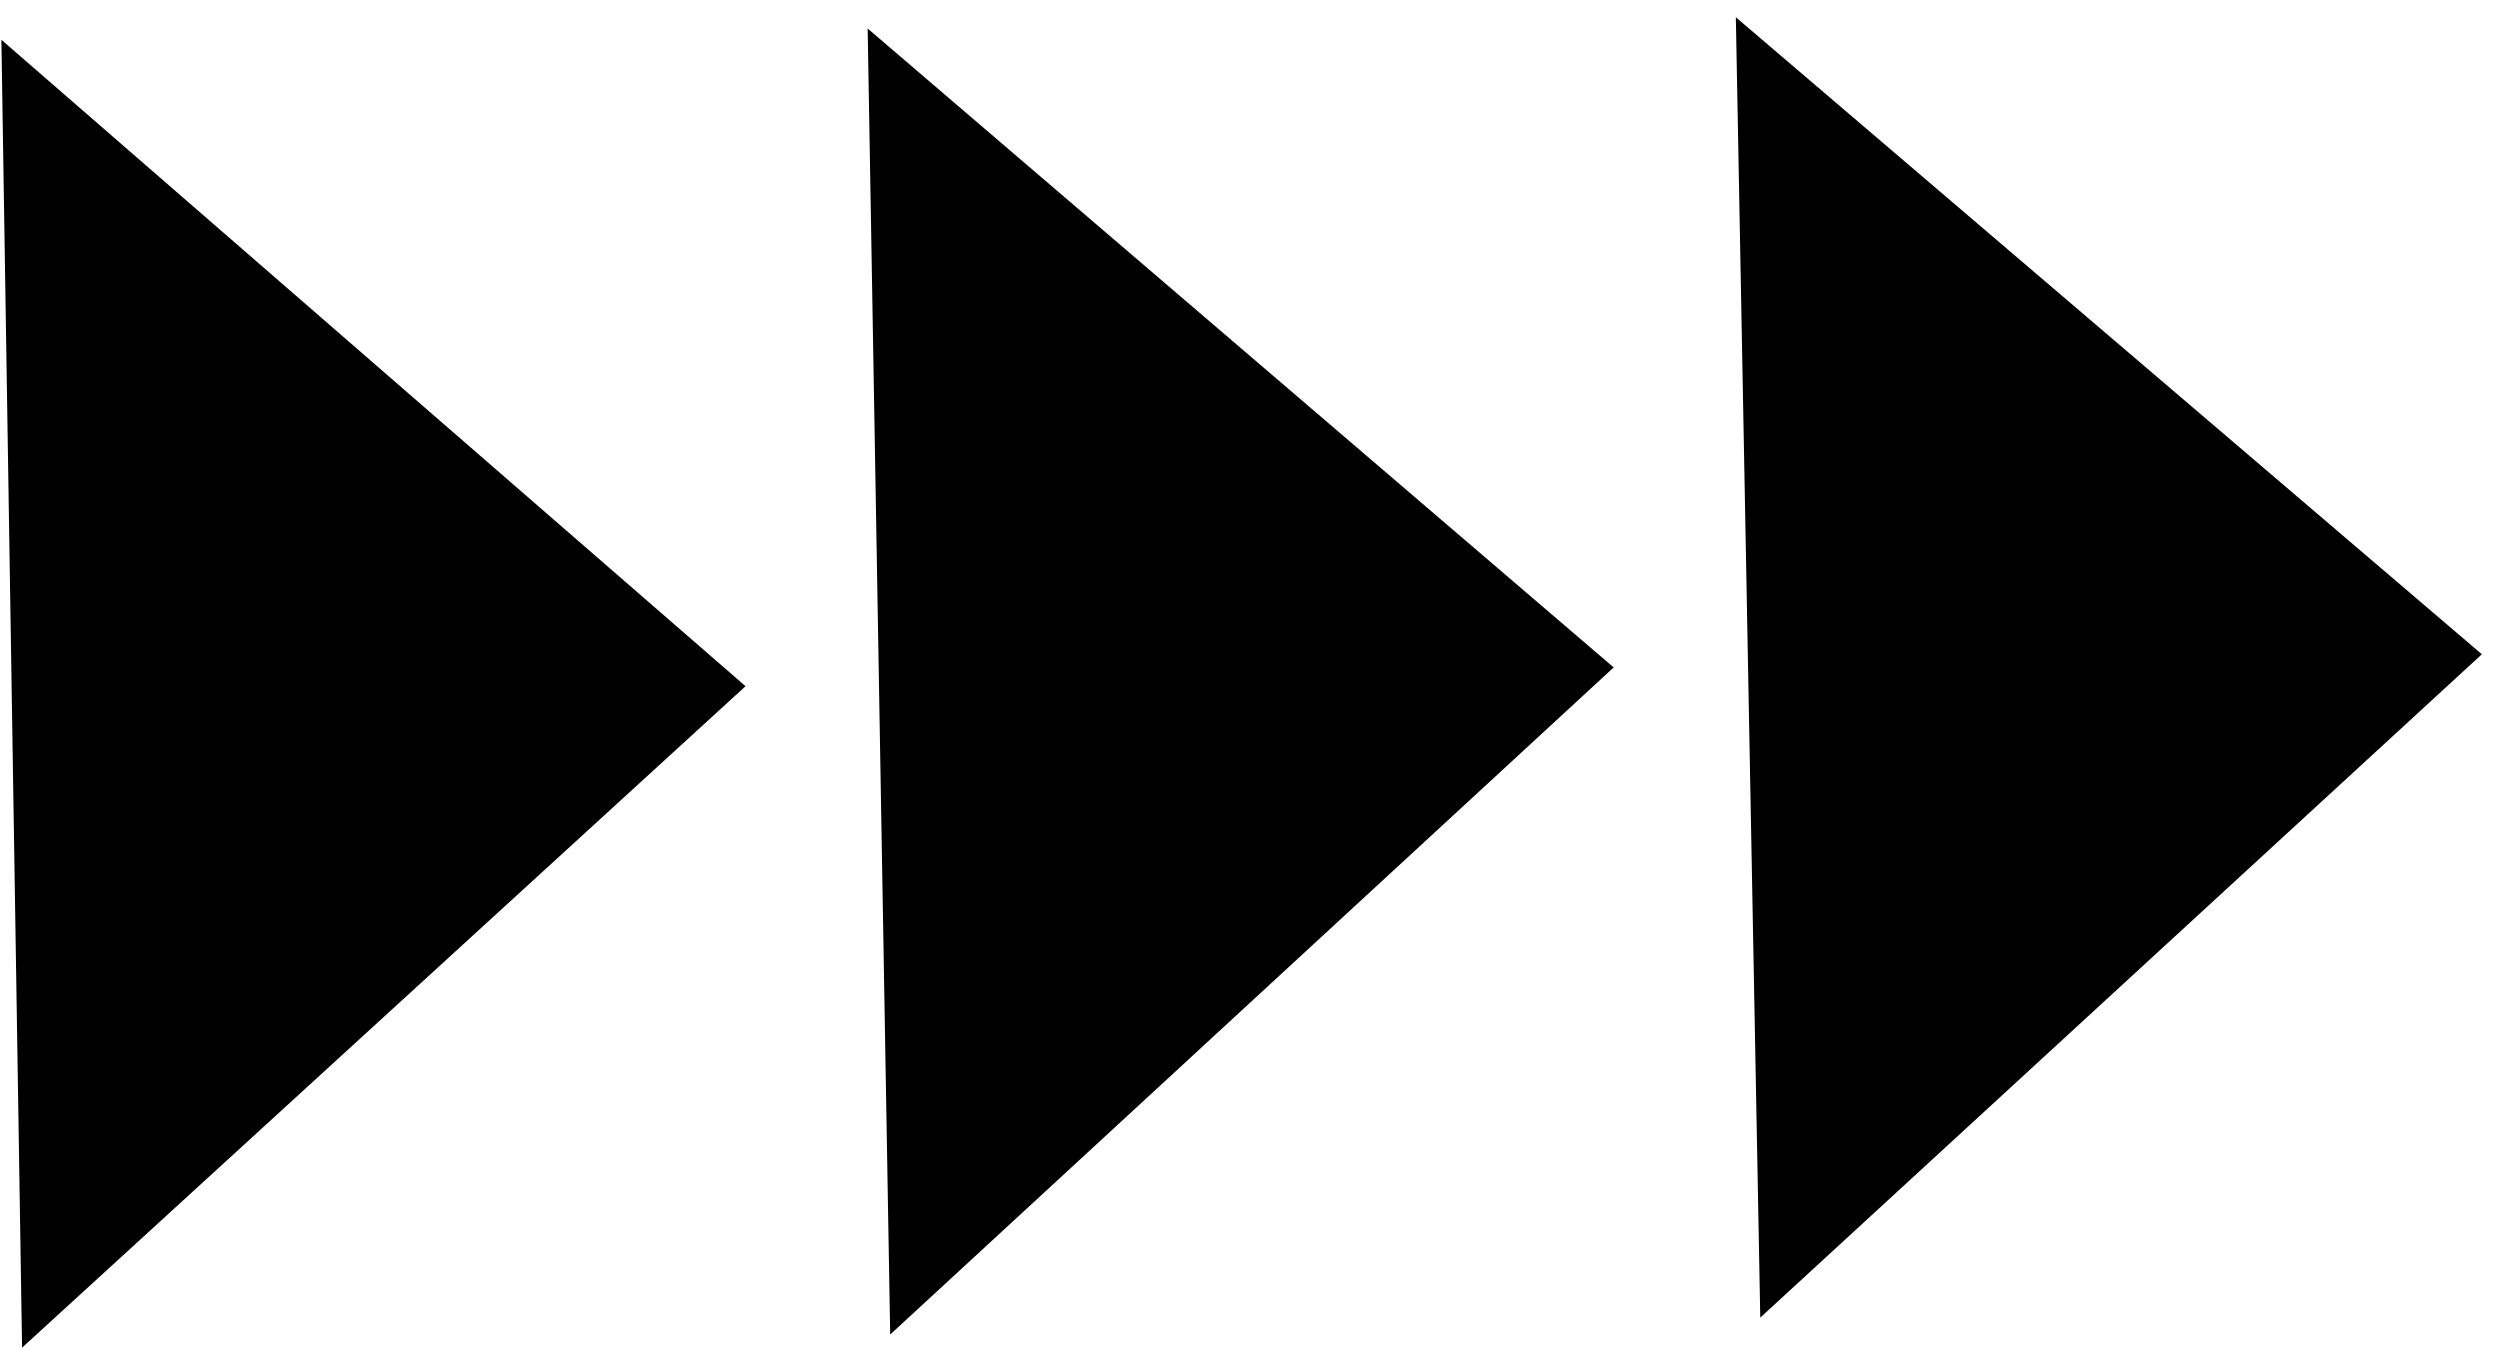
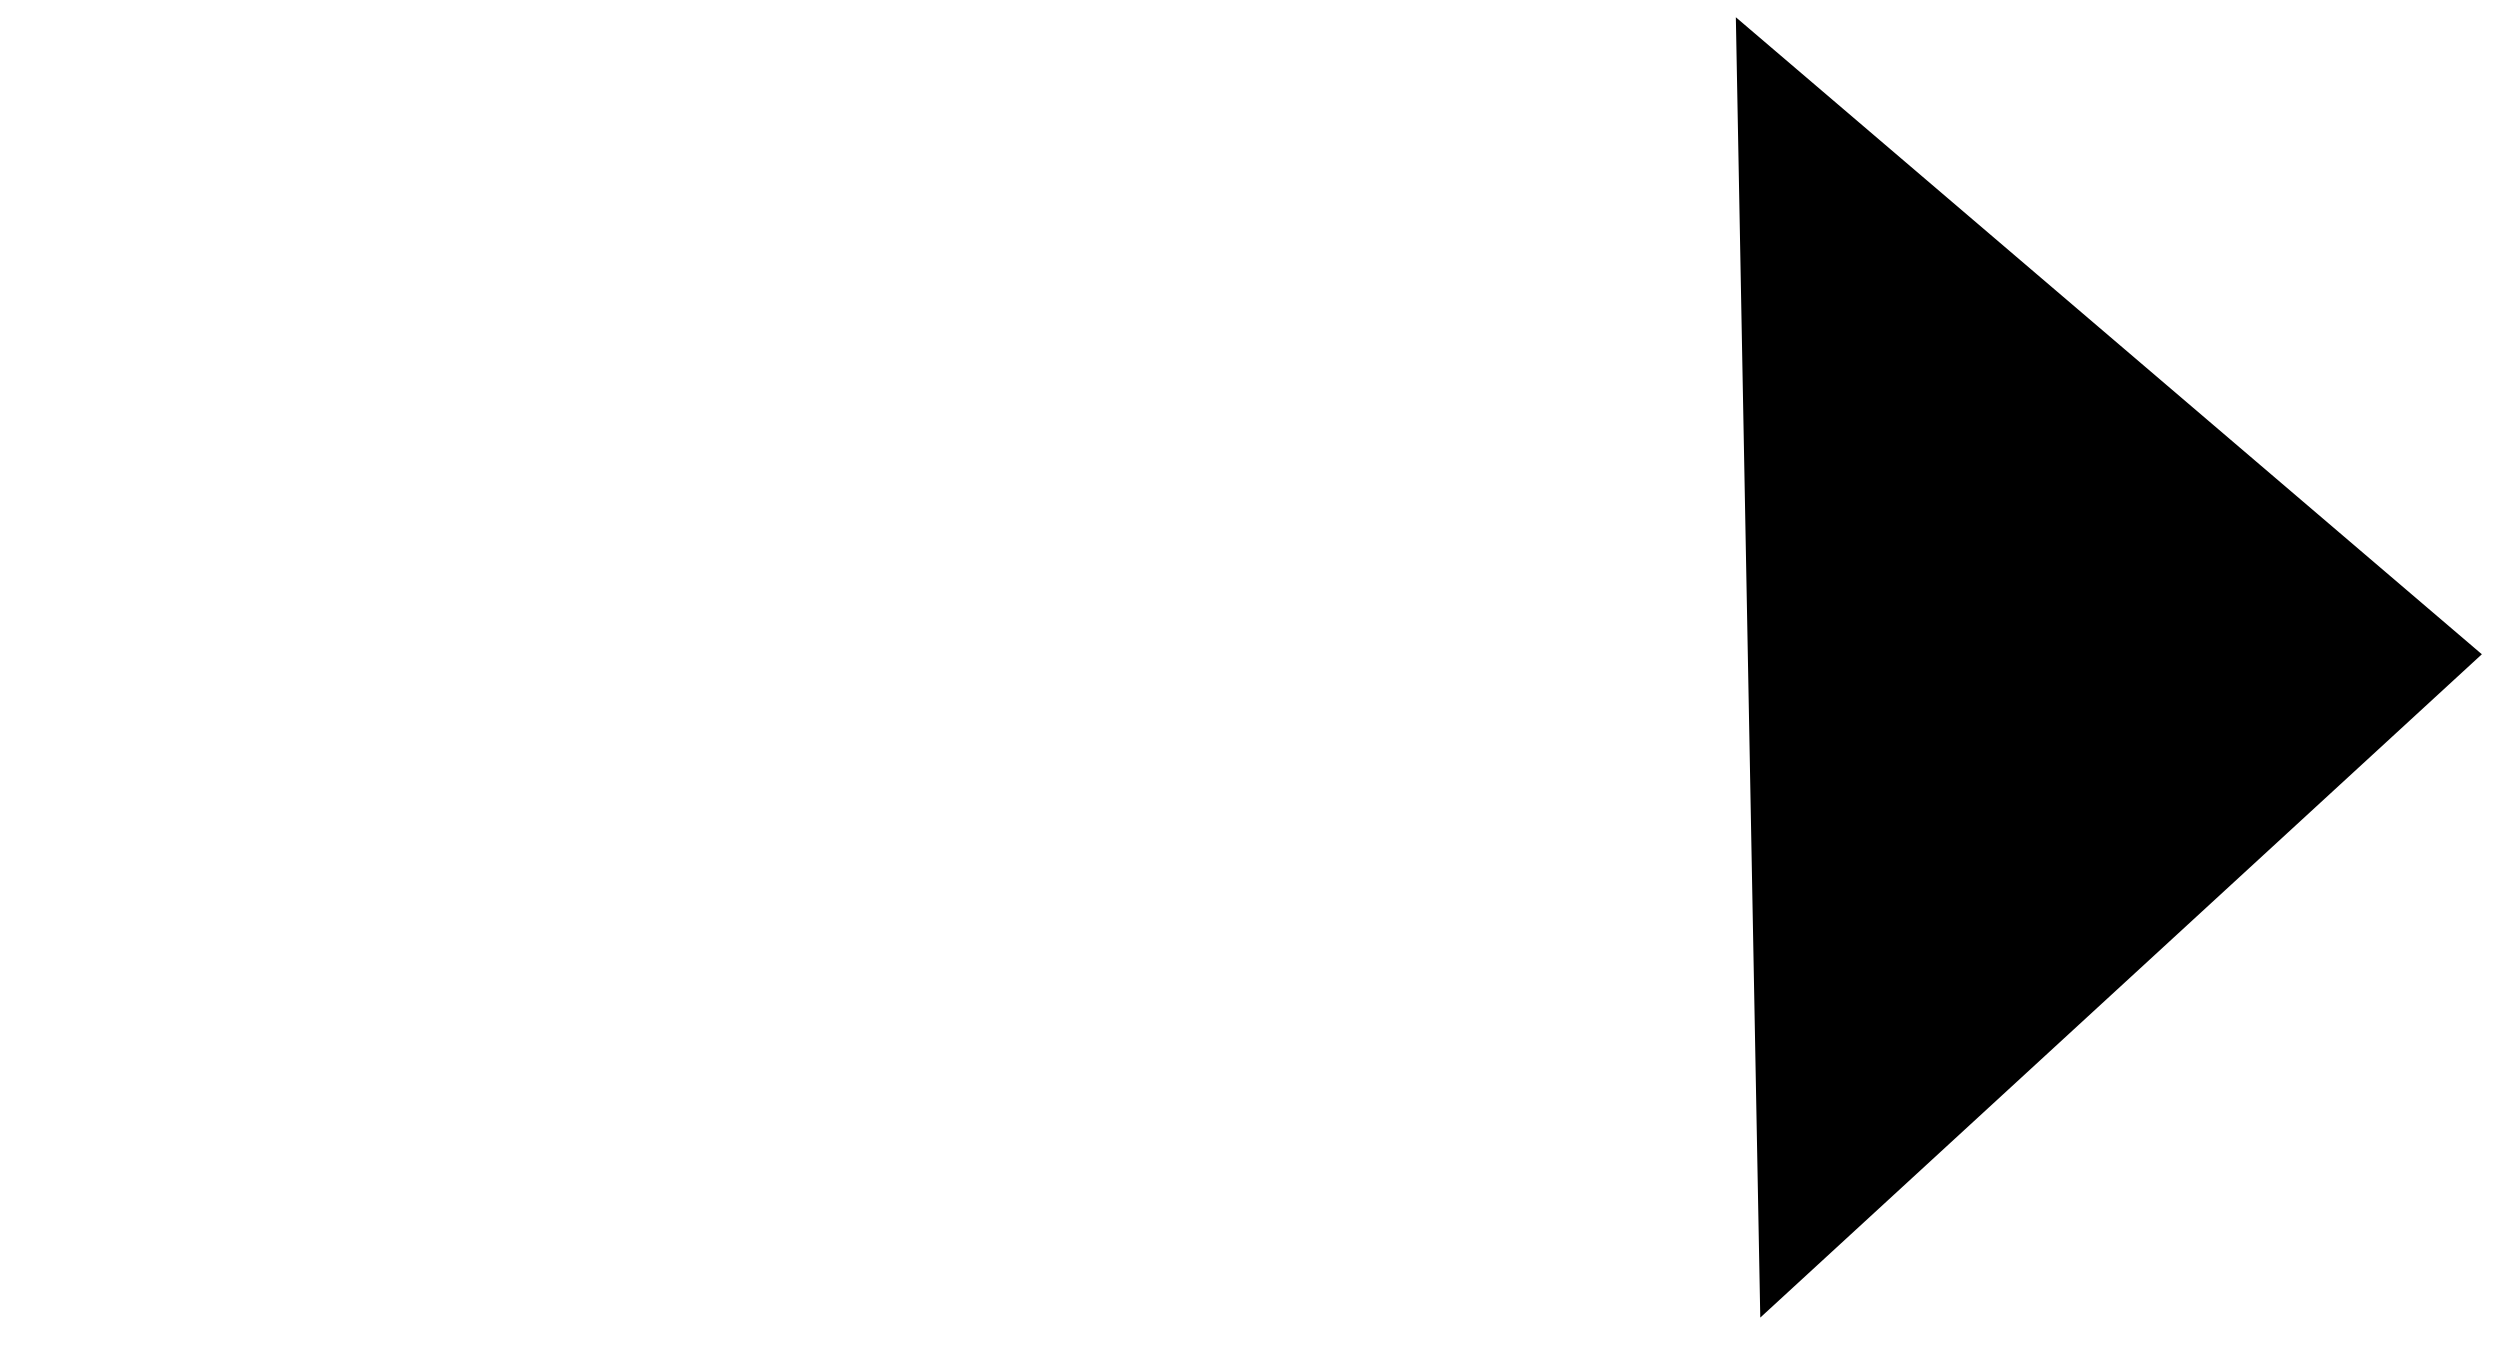
<svg xmlns="http://www.w3.org/2000/svg" width="128" height="69" viewBox="0 0 128 69" fill="none">
  <path d="M127.071 33.498L90.126 67.461L88.875 0.883L127.071 33.498Z" fill="black" />
-   <path d="M82.62 34.172L45.578 68.327L44.424 1.46L82.62 34.172Z" fill="black" />
-   <path d="M38.171 35.134L1.13 69L0.071 2.037L38.171 35.134Z" fill="black" />
</svg>